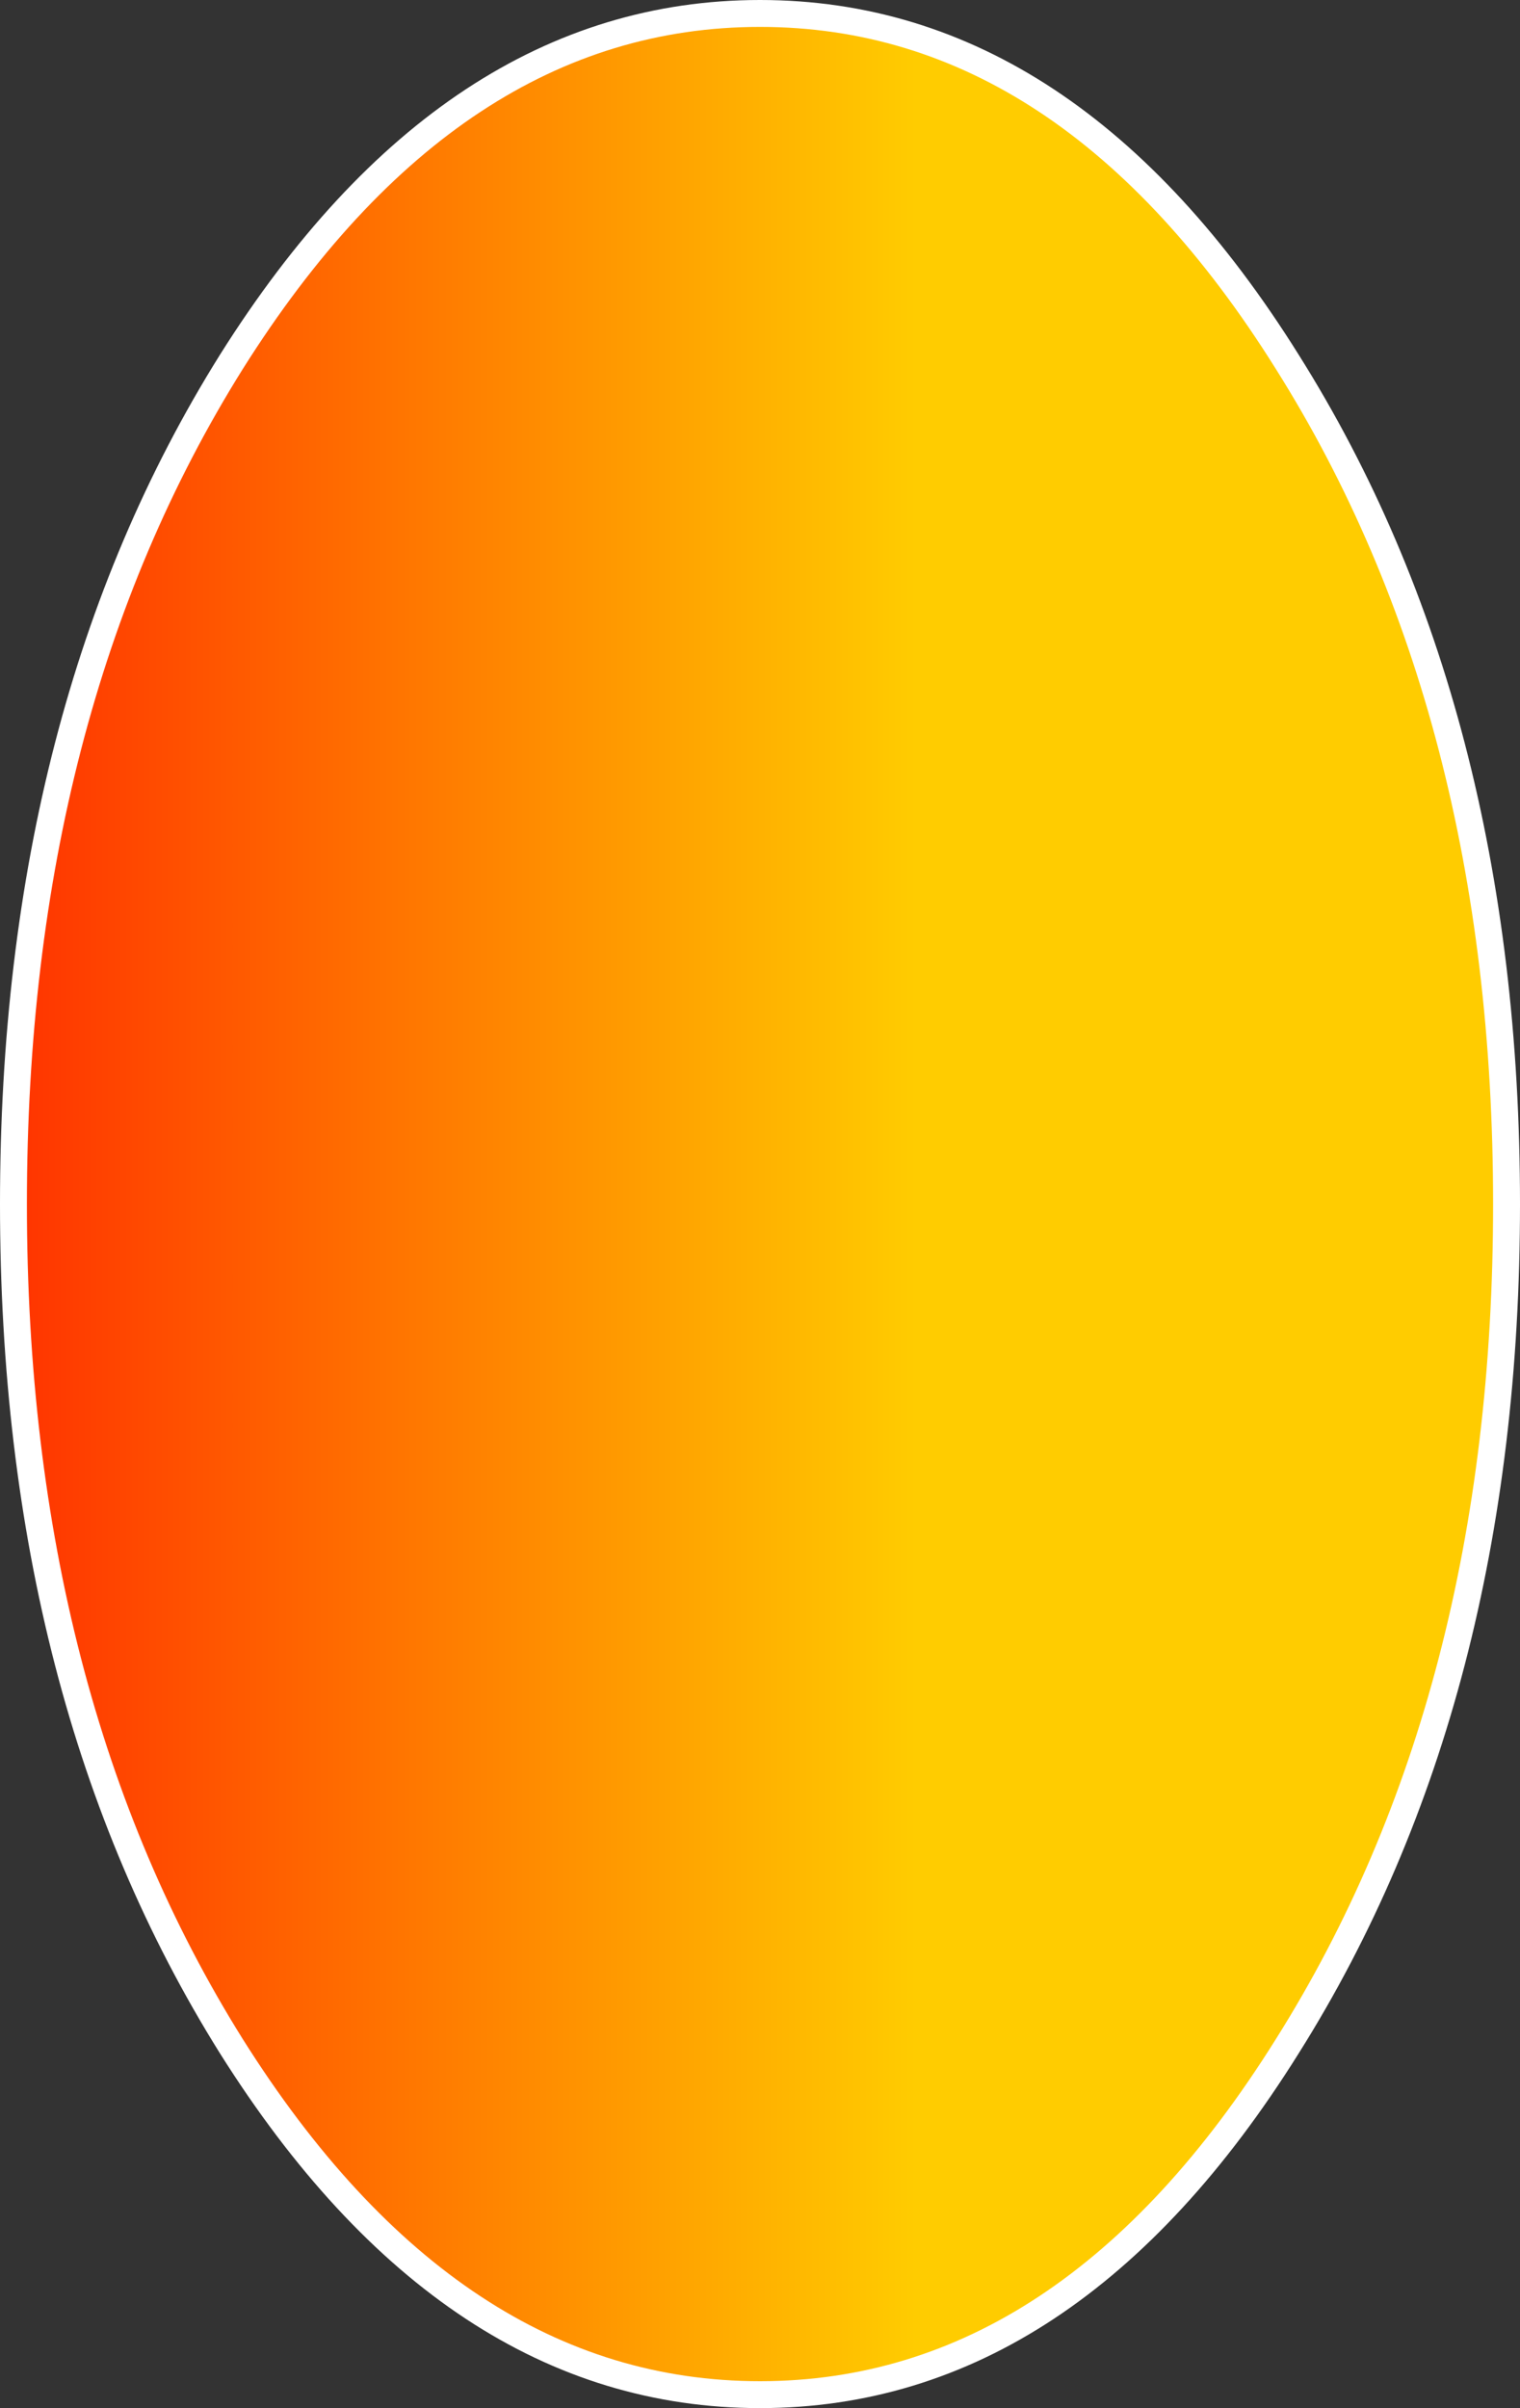
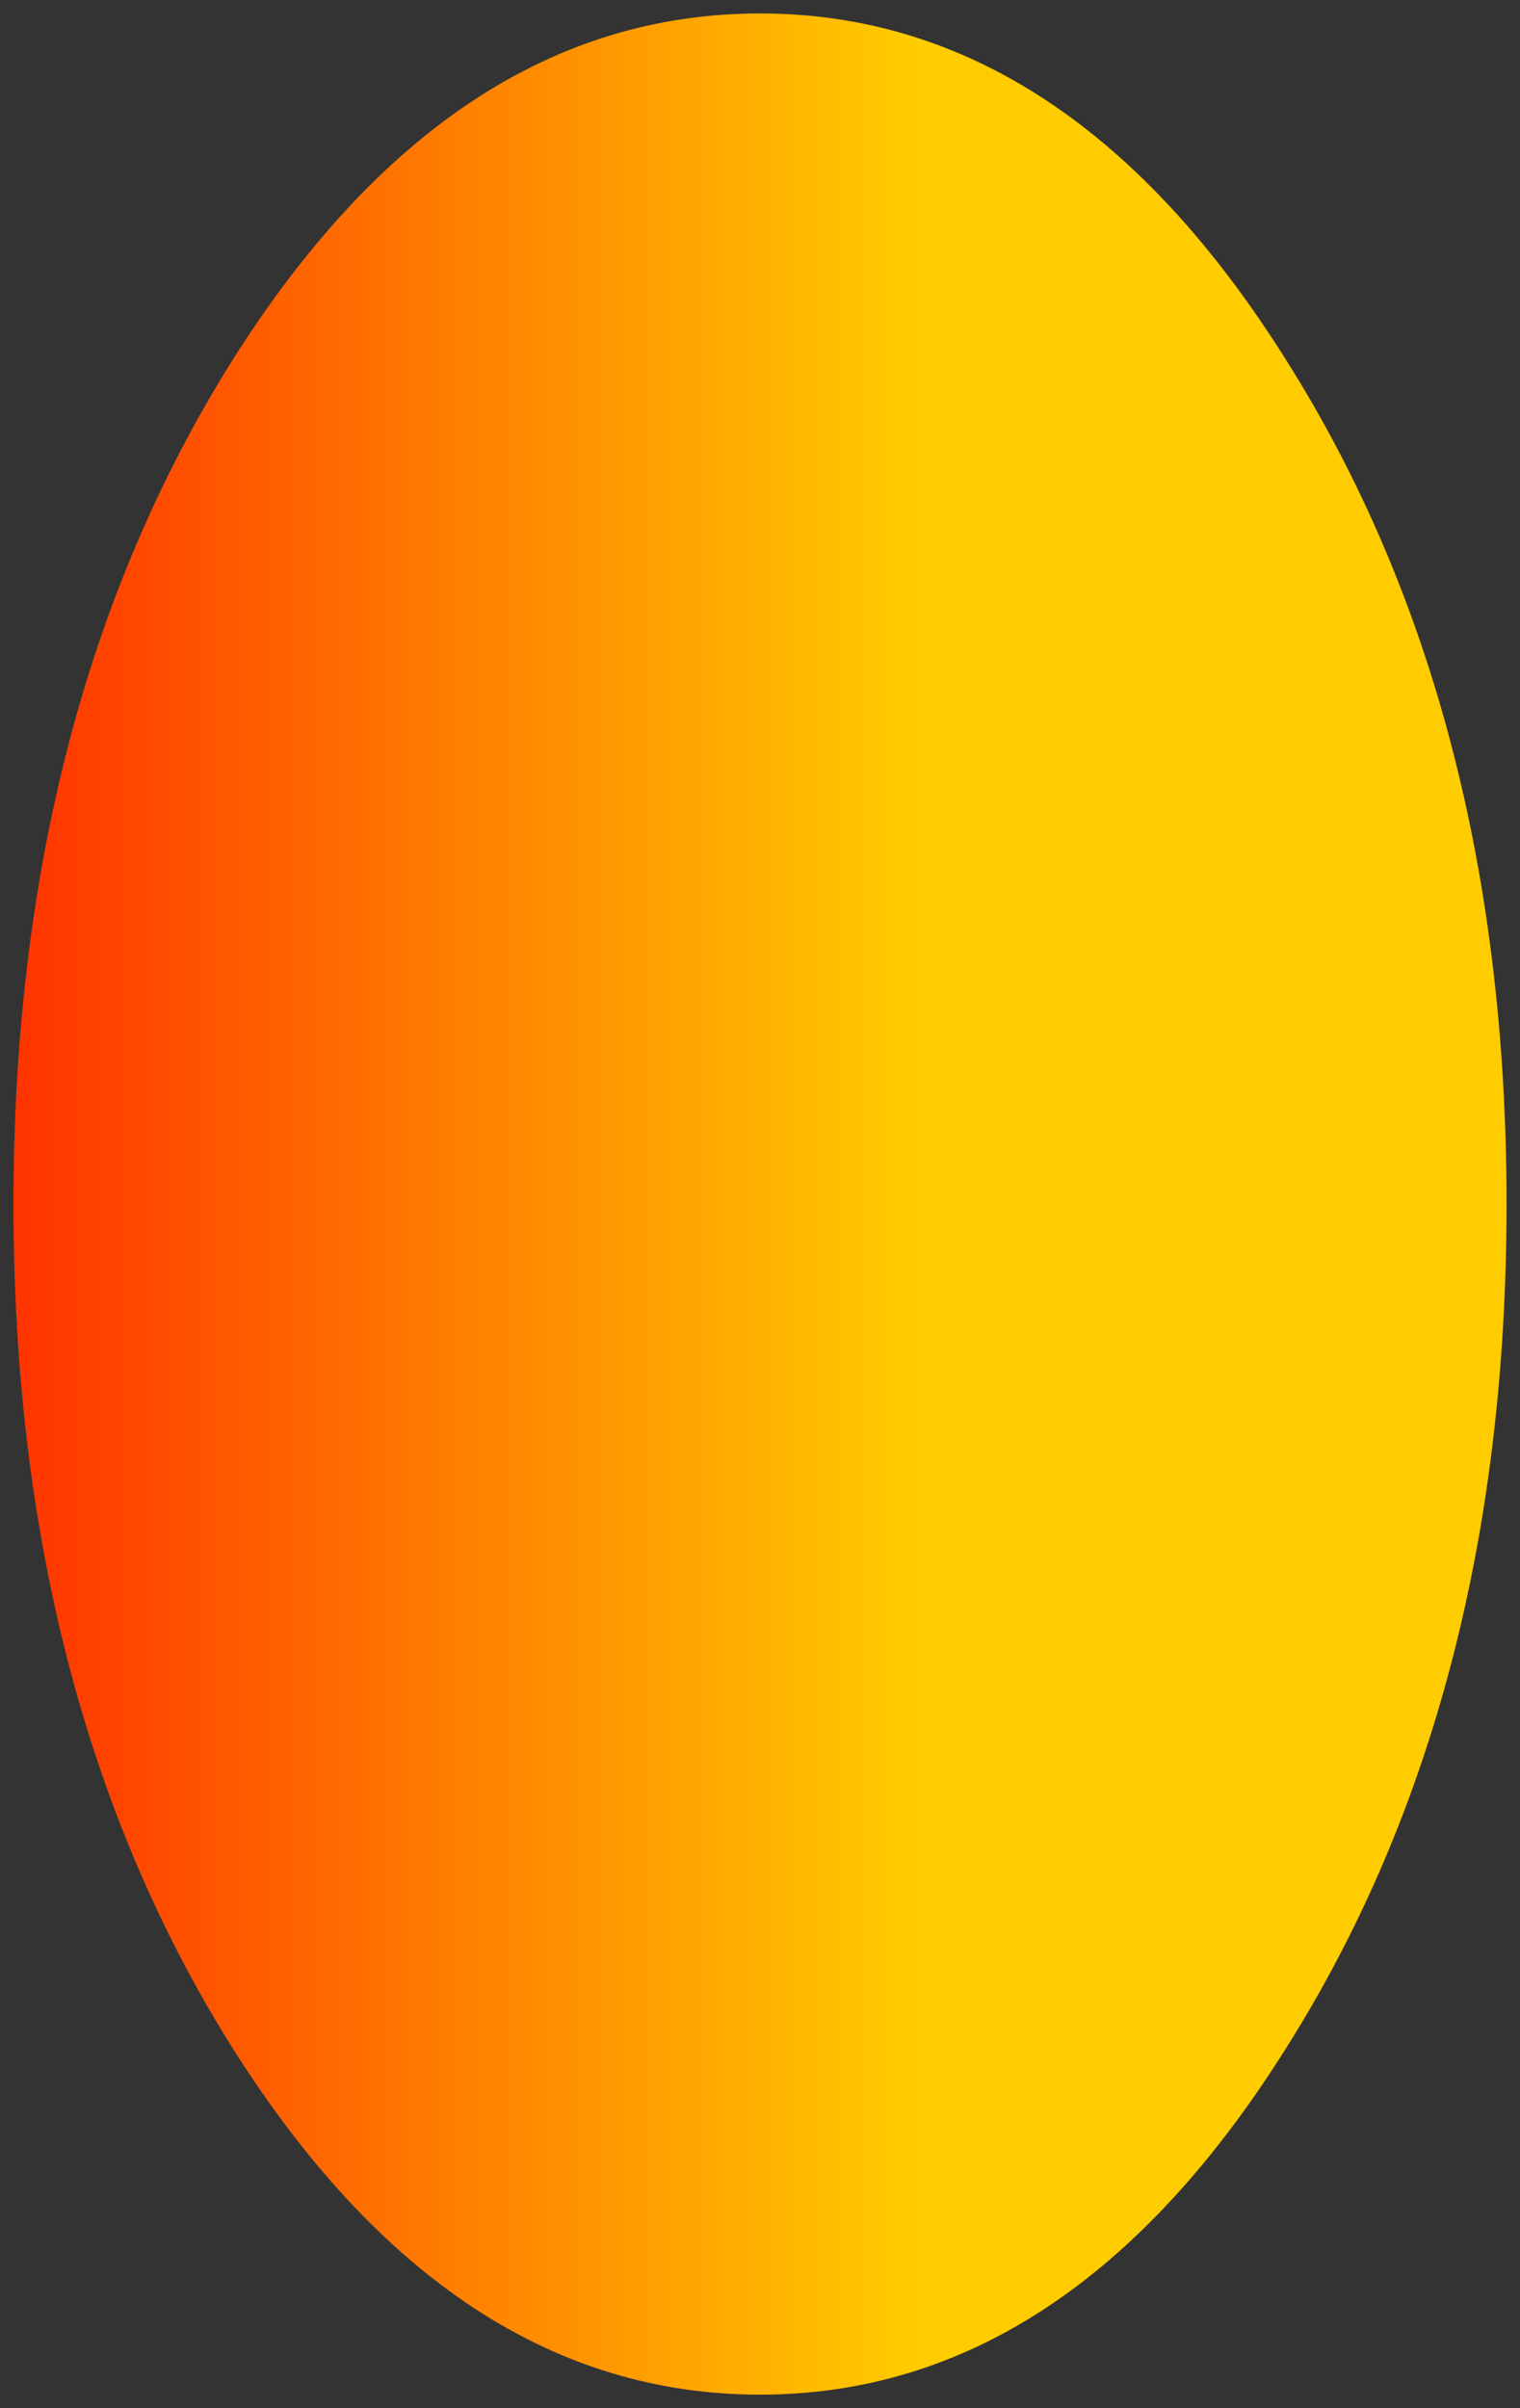
<svg xmlns="http://www.w3.org/2000/svg" height="89.5px" width="56.5px">
  <rect width="100%" height="100%" fill="#333333" stroke="none" />
  <g transform="matrix(1.0, 0.0, 0.0, 1.0, 102.5, 6.0)">
    <path d="M-46.5 38.75 Q-46.5 57.1 -54.65 70.05 -62.75 83.0 -74.25 83.0 -85.75 83.0 -93.9 70.05 -102.0 57.1 -102.0 38.75 -102.0 20.4 -93.9 7.45 -85.75 -5.5 -74.25 -5.5 -62.75 -5.5 -54.65 7.45 -46.5 20.4 -46.5 38.75" fill="url(#gradient0)" fill-rule="evenodd" stroke="none" />
-     <path d="M-46.5 38.75 Q-46.5 57.1 -54.65 70.05 -62.75 83.0 -74.25 83.0 -85.75 83.0 -93.9 70.05 -102.0 57.1 -102.0 38.75 -102.0 20.4 -93.9 7.45 -85.75 -5.5 -74.25 -5.5 -62.75 -5.5 -54.65 7.45 -46.5 20.4 -46.5 38.75 Z" fill="none" stroke="#ffffff" stroke-linecap="round" stroke-linejoin="round" stroke-width="1.0" />
  </g>
  <defs>
    <linearGradient gradientTransform="matrix(0.034, 0.0, 0.0, 0.054, -74.25, 38.75)" gradientUnits="userSpaceOnUse" id="gradient0" spreadMethod="pad" x1="-819.2" x2="819.2">
      <stop offset="0.0" stop-color="#ff3300" />
      <stop offset="0.604" stop-color="#ffcc00" />
    </linearGradient>
  </defs>
</svg>